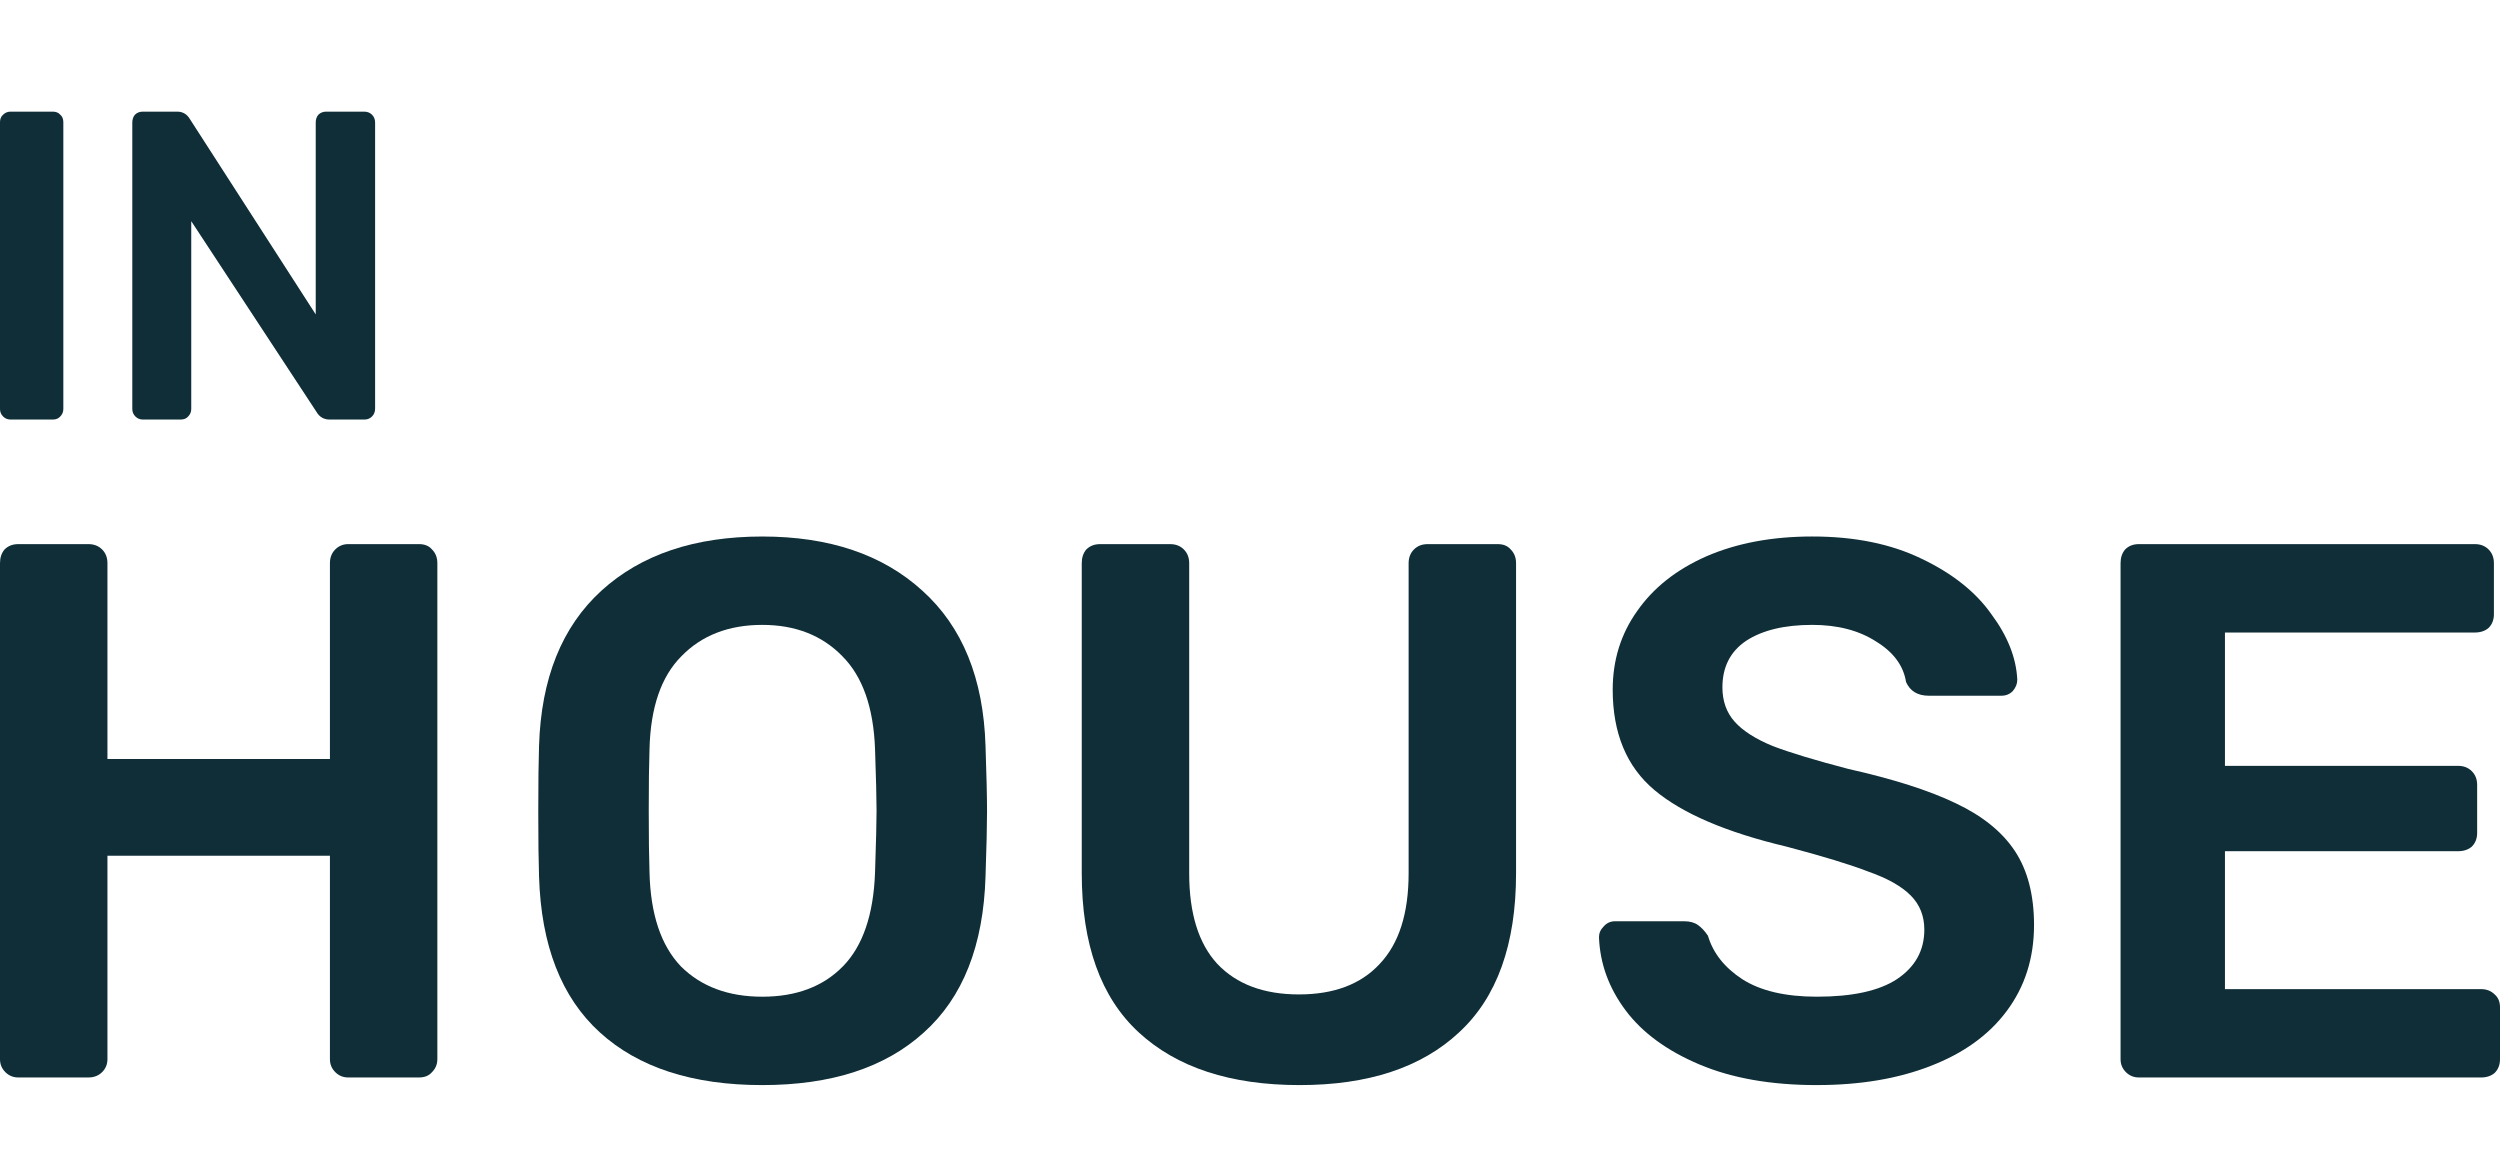
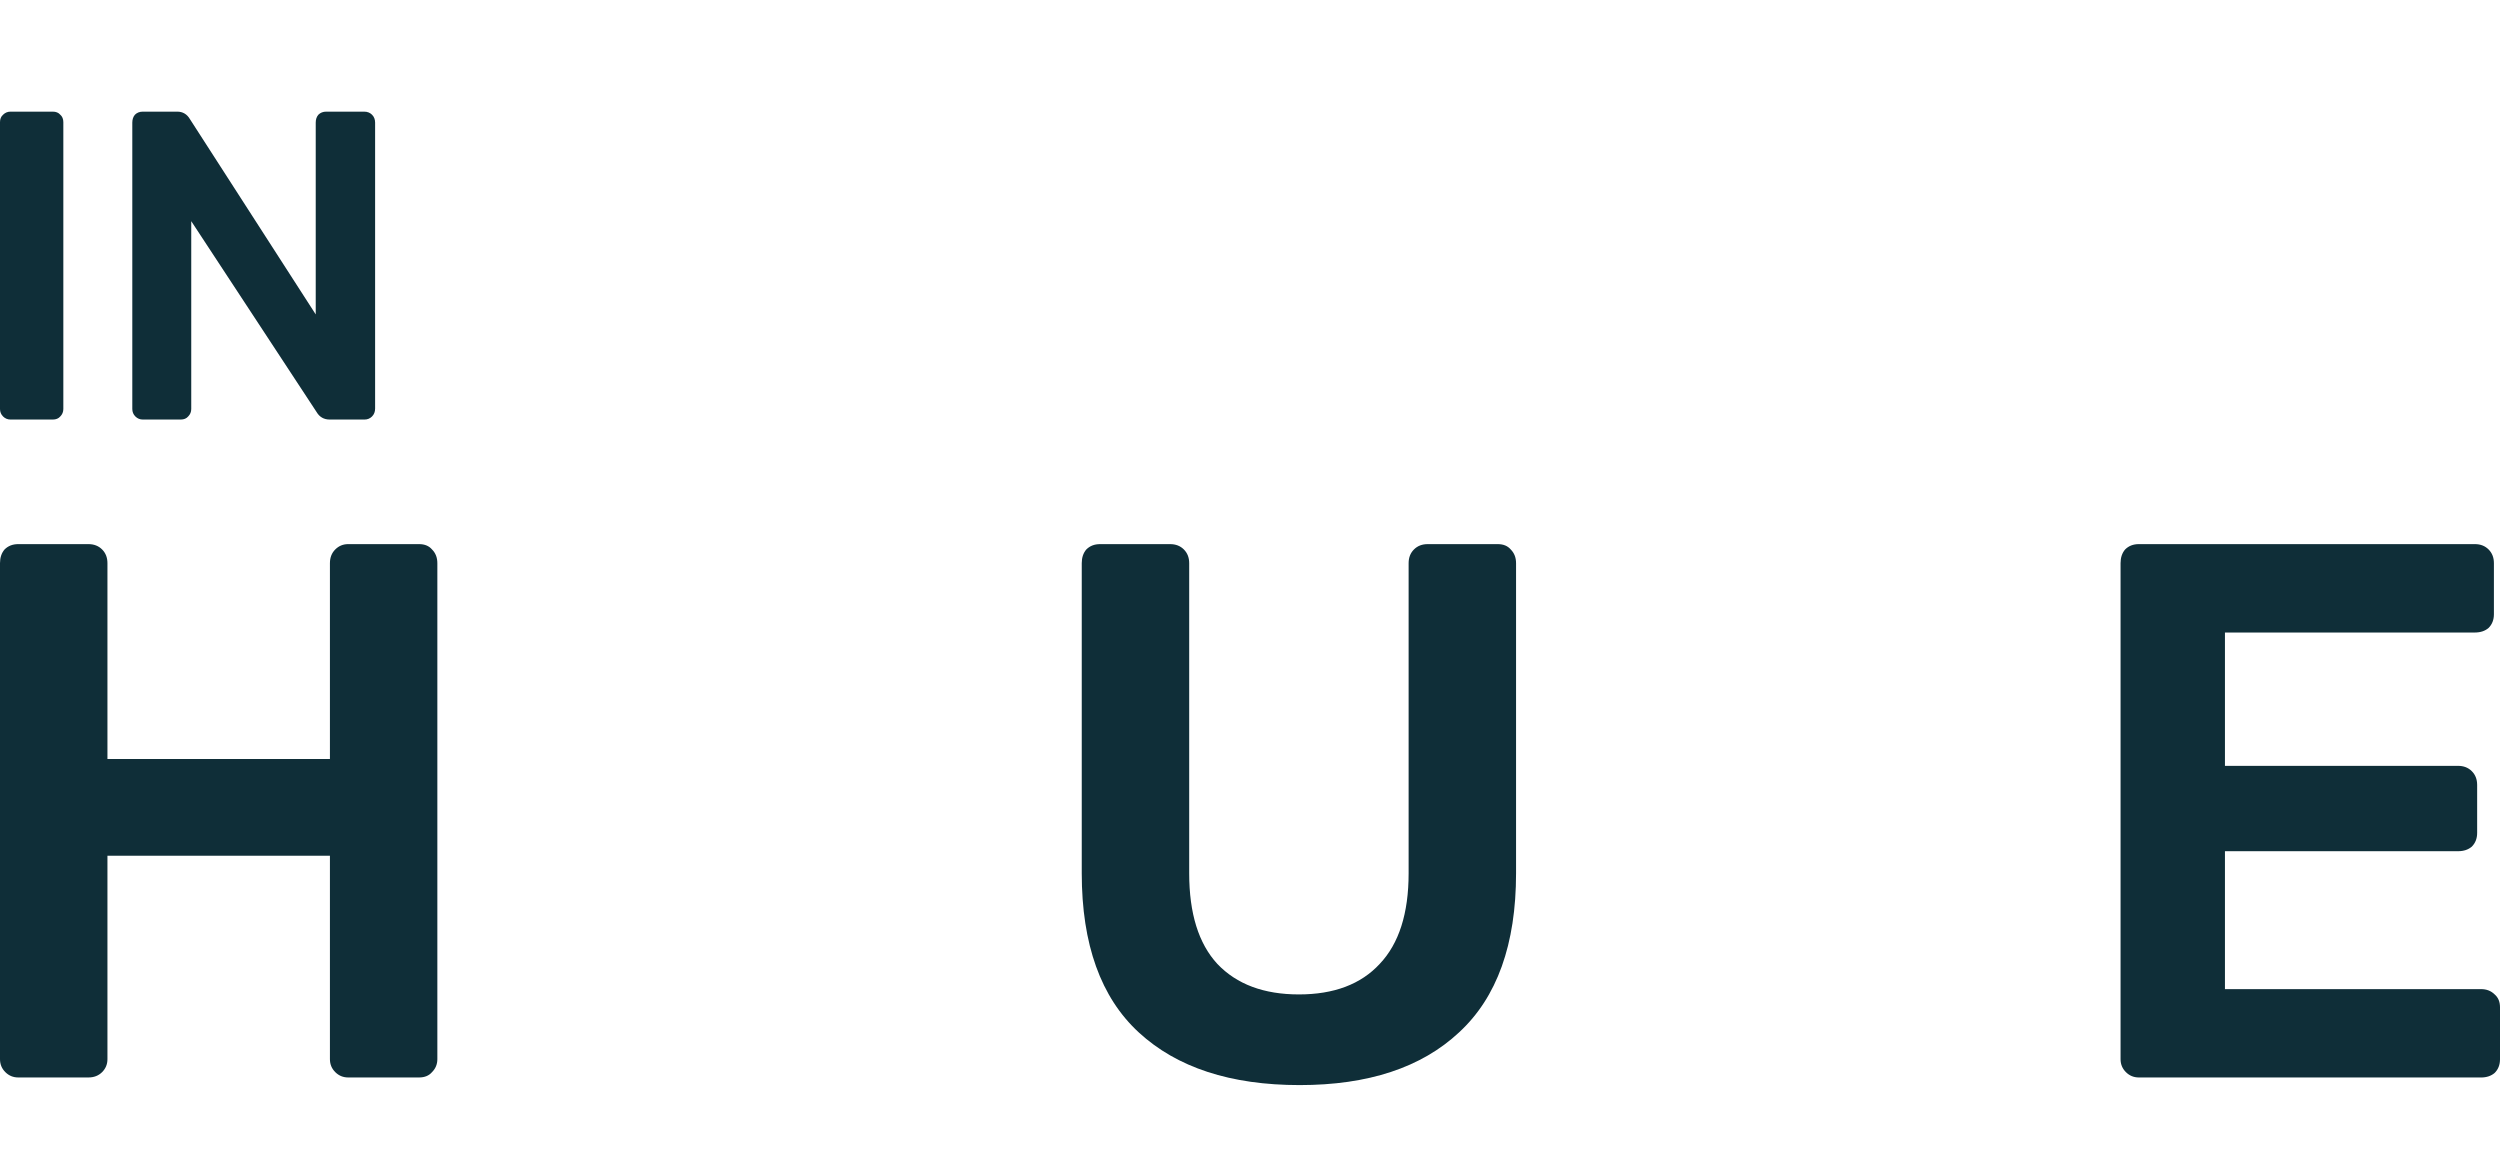
<svg xmlns="http://www.w3.org/2000/svg" xmlns:ns1="http://www.inkscape.org/namespaces/inkscape" xmlns:ns2="http://sodipodi.sourceforge.net/DTD/sodipodi-0.dtd" width="397.846" height="186" viewBox="0 0 397.846 186" id="svg5068" version="1.1" ns1:version="0.91 r13725" ns2:docname="in-house.svg" ns1:export-filename="/home/ken/Documents/drawing.svg.png" ns1:export-xdpi="90" ns1:export-ydpi="90">
  <defs id="defs5070" />
  <ns2:namedview id="base" pagecolor="#ffffff" bordercolor="#666666" borderopacity="1.0" ns1:pageopacity="0.0" ns1:pageshadow="2" ns1:zoom="0.75747047" ns1:cx="-93.451861" ns1:cy="13.273948" ns1:document-units="px" ns1:current-layer="layer1" showgrid="false" units="px" fit-margin-top="0" fit-margin-left="0" fit-margin-right="0" fit-margin-bottom="0" ns1:window-width="1325" ns1:window-height="744" ns1:window-x="41" ns1:window-y="24" ns1:window-maximized="1" />
  <g ns1:label="Layer 1" ns1:groupmode="layer" id="layer1" transform="translate(-215.12,-844.296)">
    <path style="fill:#ffffff;fill-opacity:0;stroke:none;stroke-opacity:1" d="m 215.12,844.296 217,0 0,186 -217,0 z" id="rect3337" />
    <g style="font-style:normal;font-variant:normal;font-weight:500;font-stretch:normal;font-size:70px;line-height:125%;font-family:'Rubik Medium';-inkscape-font-specification:'Rubik Medium, Medium';text-align:start;letter-spacing:0px;word-spacing:0px;writing-mode:lr-tb;text-anchor:start;fill:#0f2e38;fill-opacity:1;stroke:none;stroke-width:1px;stroke-linecap:butt;stroke-linejoin:miter;stroke-opacity:1" id="text5076">
      <path d="m 216.8,911.062 q -0.7,0 -1.19,-0.49 -0.49,-0.49 -0.49,-1.19 l 0,-45.64 q 0,-0.77 0.49,-1.19 0.49,-0.49 1.19,-0.49 l 6.72,0 q 0.77,0 1.19,0.49 0.49,0.42 0.49,1.19 l 0,45.64 q 0,0.7 -0.49,1.19 -0.42,0.49 -1.19,0.49 l -6.72,0 z" style="fill:#0f2e38;fill-opacity:1" id="path3556" />
      <path d="m 237.854,911.062 q -0.7,0 -1.19,-0.49 -0.49,-0.49 -0.49,-1.19 l 0,-45.57 q 0,-0.77 0.42,-1.26 0.49,-0.49 1.26,-0.49 l 5.46,0 q 1.33,0 2.03,1.19 l 20.02,31.08 0,-30.52 q 0,-0.77 0.42,-1.26 0.49,-0.49 1.26,-0.49 l 6.02,0 q 0.77,0 1.26,0.49 0.49,0.49 0.49,1.26 l 0,45.5 q 0,0.77 -0.49,1.26 -0.49,0.49 -1.19,0.49 l -5.53,0 q -1.4,0 -2.1,-1.19 l -19.95,-30.38 0,29.89 q 0,0.7 -0.49,1.19 -0.42,0.49 -1.19,0.49 l -6.02,0 z" style="fill:#0f2e38;fill-opacity:1" id="path3558" />
    </g>
    <g style="font-style:normal;font-variant:normal;font-weight:500;font-stretch:normal;font-size:121.25px;line-height:125%;font-family:'Rubik Medium';-inkscape-font-specification:'Rubik Medium, Medium';text-align:start;letter-spacing:0px;word-spacing:0px;writing-mode:lr-tb;text-anchor:start;fill:#0f2e38;fill-opacity:1;stroke:none;stroke-width:1px;stroke-linecap:butt;stroke-linejoin:miter;stroke-opacity:1" id="text5080">
      <path d="m 218.03,1015.762 q -1.212,0 -2.061,-0.849 -0.849,-0.849 -0.849,-2.061 l 0,-78.934 q 0,-1.334 0.728,-2.183 0.849,-0.849 2.183,-0.849 l 11.155,0 q 1.334,0 2.183,0.849 0.849,0.849 0.849,2.183 l 0,31.161 35.405,0 0,-31.161 q 0,-1.334 0.849,-2.183 0.849,-0.849 2.061,-0.849 l 11.276,0 q 1.334,0 2.061,0.849 0.849,0.849 0.849,2.183 l 0,78.934 q 0,1.212 -0.849,2.061 -0.728,0.849 -2.061,0.849 l -11.276,0 q -1.212,0 -2.061,-0.849 -0.849,-0.849 -0.849,-2.061 l 0,-32.374 -35.405,0 0,32.374 q 0,1.212 -0.849,2.061 -0.849,0.849 -2.183,0.849 l -11.155,0 z" style="font-style:normal;font-variant:normal;font-weight:500;font-stretch:normal;font-size:121.25px;line-height:125%;font-family:'Rubik Medium';-inkscape-font-specification:'Rubik Medium, Medium';text-align:start;writing-mode:lr-tb;text-anchor:start;fill:#0f2e38;fill-opacity:1" id="path3561" />
-       <path d="m 336.427,1016.975 q -16.611,0 -25.826,-8.366 -9.215,-8.366 -9.7,-24.856 -0.121,-3.516 -0.121,-10.306 0,-6.911 0.121,-10.428 0.485,-16.126 9.943,-24.735 9.457,-8.609 25.584,-8.609 16.005,0 25.462,8.609 9.579,8.609 10.064,24.735 0.242,7.032 0.242,10.428 0,3.274 -0.242,10.306 -0.485,16.49 -9.821,24.856 -9.215,8.366 -25.705,8.366 z m 0,-14.065 q 8.124,0 12.852,-4.85 4.729,-4.85 5.093,-14.914 0.242,-7.275 0.242,-9.821 0,-2.789 -0.242,-9.821 -0.364,-9.943 -5.214,-14.793 -4.85,-4.971 -12.731,-4.971 -8.002,0 -12.852,4.971 -4.85,4.85 -5.093,14.793 -0.121,3.516 -0.121,9.821 0,6.184 0.121,9.821 0.242,9.943 4.971,14.914 4.85,4.85 12.974,4.85 z" style="font-style:normal;font-variant:normal;font-weight:500;font-stretch:normal;font-size:121.25px;line-height:125%;font-family:'Rubik Medium';-inkscape-font-specification:'Rubik Medium, Medium';text-align:start;writing-mode:lr-tb;text-anchor:start;fill:#0f2e38;fill-opacity:1" id="path3563" />
      <path d="m 421.946,1016.975 q -16.49,0 -25.584,-8.366 -9.094,-8.366 -9.094,-25.341 l 0,-49.349 q 0,-1.334 0.728,-2.183 0.849,-0.849 2.183,-0.849 l 11.155,0 q 1.334,0 2.183,0.849 0.849,0.849 0.849,2.183 l 0,49.349 q 0,9.579 4.486,14.429 4.607,4.85 12.974,4.85 8.366,0 12.852,-4.85 4.607,-4.85 4.607,-14.429 l 0,-49.349 q 0,-1.334 0.849,-2.183 0.849,-0.849 2.183,-0.849 l 11.155,0 q 1.334,0 2.061,0.849 0.849,0.849 0.849,2.183 l 0,49.349 q 0,16.975 -9.094,25.341 -8.973,8.366 -25.341,8.366 z" style="font-style:normal;font-variant:normal;font-weight:500;font-stretch:normal;font-size:121.25px;line-height:125%;font-family:'Rubik Medium';-inkscape-font-specification:'Rubik Medium, Medium';text-align:start;writing-mode:lr-tb;text-anchor:start;fill:#0f2e38;fill-opacity:1" id="path3565" />
-       <path d="m 504.256,1016.975 q -10.912,0 -18.672,-3.274 -7.76,-3.274 -11.761,-8.609 -4.001,-5.335 -4.244,-11.64 0,-0.97 0.728,-1.698 0.728,-0.849 1.819,-0.849 l 11.034,0 q 1.334,0 2.183,0.606 0.849,0.606 1.576,1.698 1.212,4.122 5.456,6.911 4.365,2.789 11.883,2.789 8.488,0 12.731,-2.789 4.365,-2.91 4.365,-7.881 0,-3.274 -2.183,-5.456 -2.183,-2.183 -6.669,-3.759 -4.365,-1.698 -13.095,-4.001 -14.307,-3.395 -20.976,-8.973 -6.669,-5.577 -6.669,-16.005 0,-7.032 3.88,-12.489 3.88,-5.577 11.034,-8.73 7.275,-3.152 16.854,-3.152 10.064,0 17.339,3.516 7.396,3.516 11.155,8.851 3.88,5.214 4.122,10.428 0,0.97 -0.728,1.819 -0.728,0.728 -1.819,0.728 l -11.519,0 q -2.667,0 -3.638,-2.183 -0.606,-3.88 -4.729,-6.426 -4.122,-2.667 -10.185,-2.667 -6.669,0 -10.549,2.546 -3.759,2.546 -3.759,7.396 0,3.274 1.94,5.456 1.94,2.183 6.062,3.88 4.122,1.576 12.004,3.638 10.791,2.425 17.096,5.456 6.426,3.031 9.457,7.639 3.031,4.607 3.031,11.761 0,7.881 -4.365,13.701 -4.244,5.699 -12.125,8.73 -7.76,3.031 -18.066,3.031 z" style="font-style:normal;font-variant:normal;font-weight:500;font-stretch:normal;font-size:121.25px;line-height:125%;font-family:'Rubik Medium';-inkscape-font-specification:'Rubik Medium, Medium';text-align:start;writing-mode:lr-tb;text-anchor:start;fill:#0f2e38;fill-opacity:1" id="path3567" />
      <path d="m 555.493,1015.762 q -1.212,0 -2.061,-0.849 -0.849,-0.849 -0.849,-2.061 l 0,-78.934 q 0,-1.334 0.728,-2.183 0.849,-0.849 2.183,-0.849 l 53.471,0 q 1.334,0 2.183,0.849 0.849,0.849 0.849,2.183 l 0,8.124 q 0,1.334 -0.849,2.183 -0.849,0.728 -2.183,0.728 l -39.77,0 0,21.219 37.102,0 q 1.334,0 2.183,0.849 0.849,0.849 0.849,2.183 l 0,7.639 q 0,1.334 -0.849,2.183 -0.849,0.728 -2.183,0.728 l -37.102,0 0,21.946 40.74,0 q 1.334,0 2.183,0.849 0.849,0.728 0.849,2.061 l 0,8.245 q 0,1.334 -0.849,2.183 -0.849,0.728 -2.183,0.728 l -54.441,0 z" style="font-style:normal;font-variant:normal;font-weight:500;font-stretch:normal;font-size:121.25px;line-height:125%;font-family:'Rubik Medium';-inkscape-font-specification:'Rubik Medium, Medium';text-align:start;writing-mode:lr-tb;text-anchor:start;fill:#0f2e38;fill-opacity:1" id="path3569" />
    </g>
  </g>
</svg>